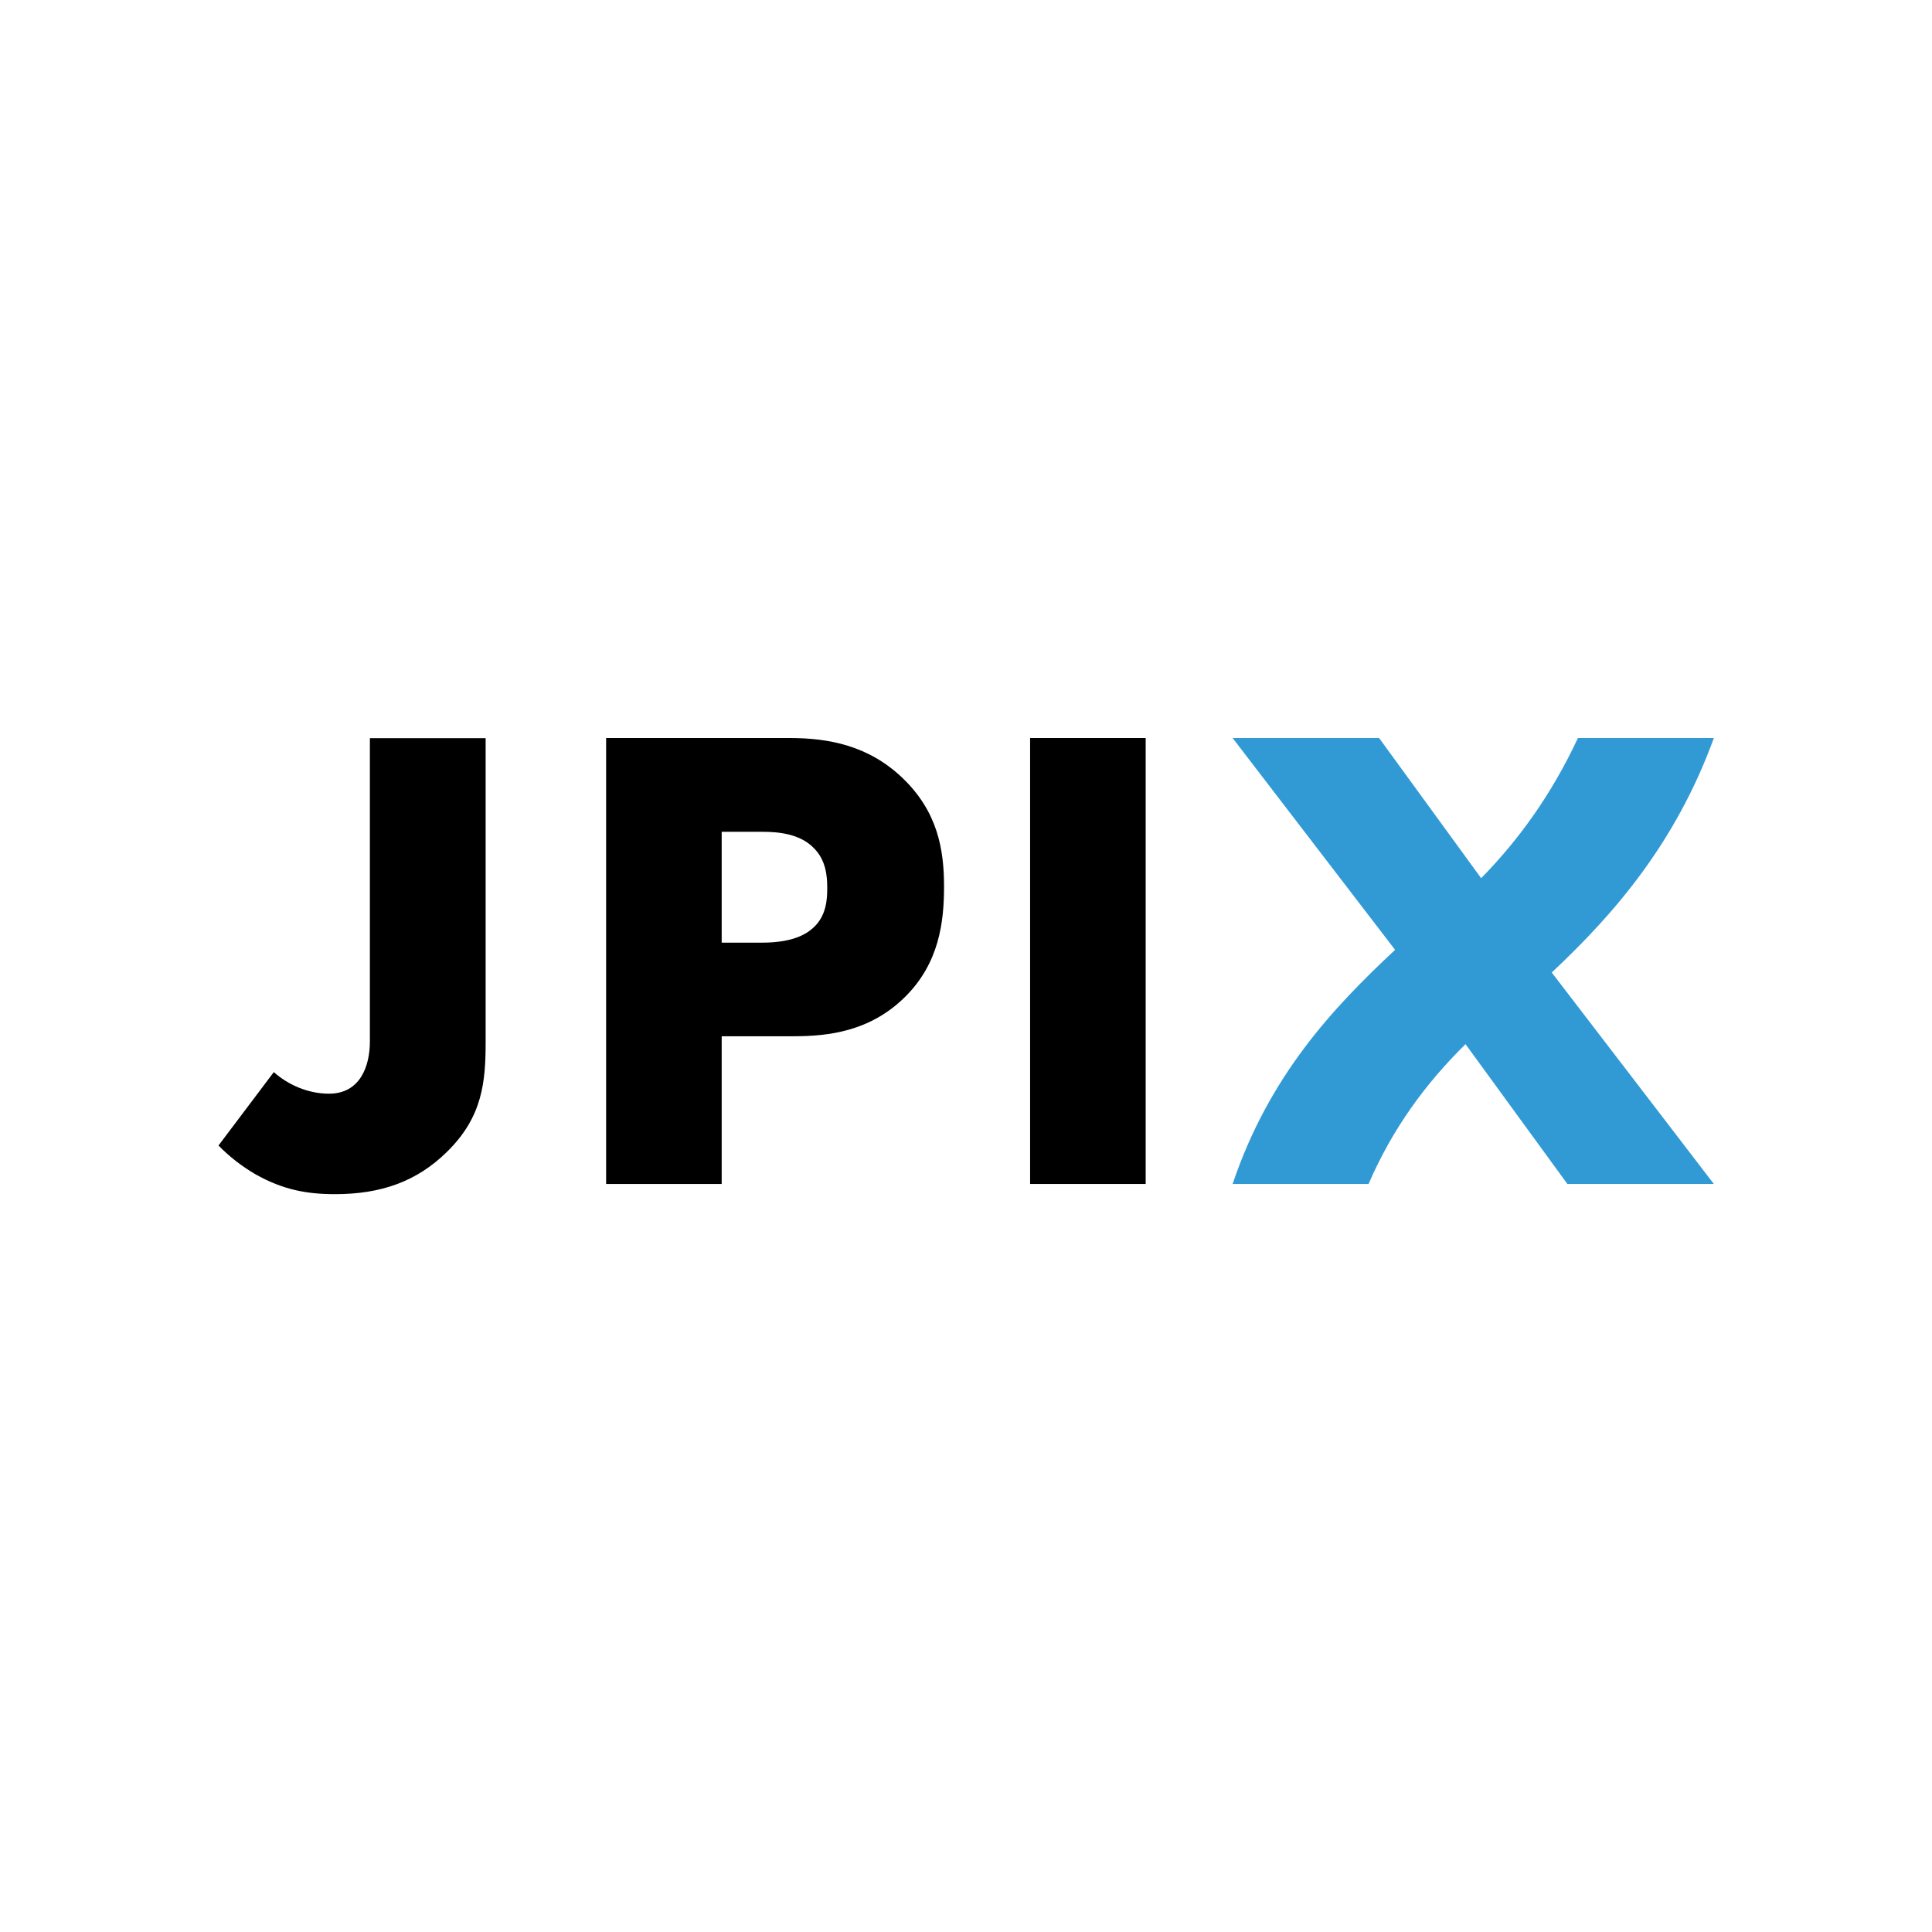
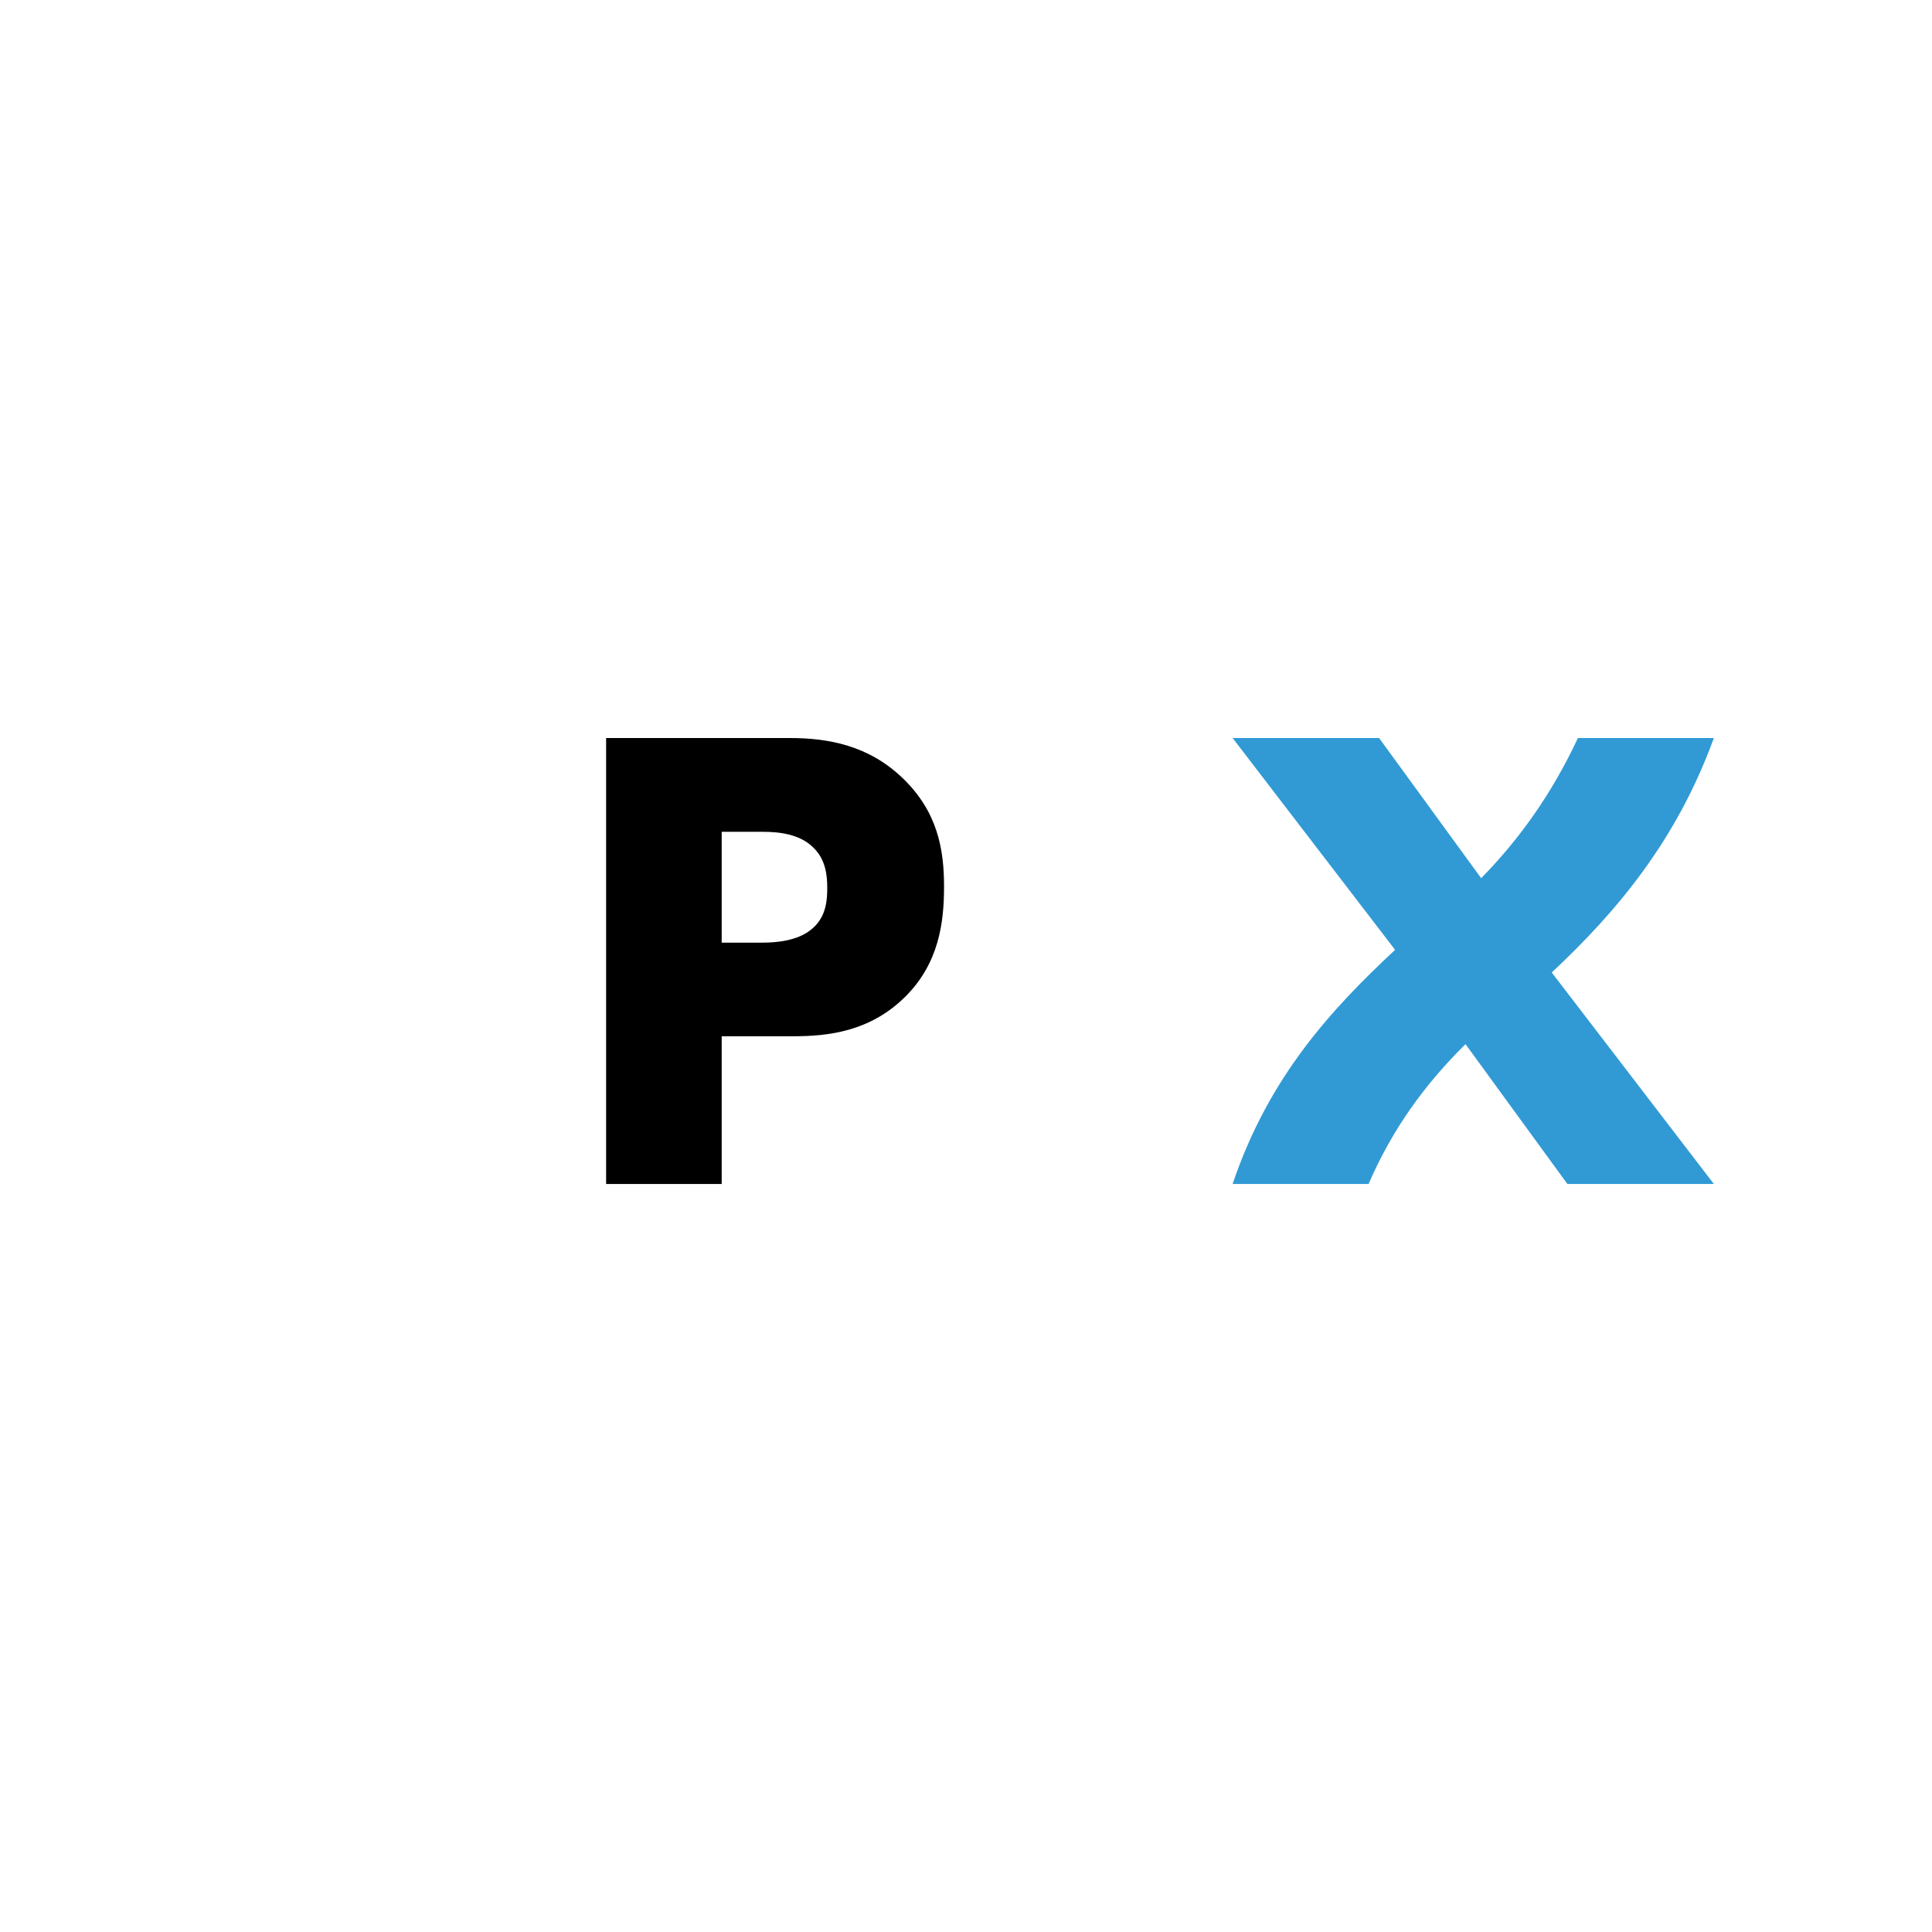
<svg xmlns="http://www.w3.org/2000/svg" id="Layer_1" data-name="Layer 1" viewBox="0 0 110 110">
  <defs>
    <style> .cls-1, .cls-2 { stroke-width: 0px; } .cls-2 { fill: #319ad5; } </style>
  </defs>
-   <path class="cls-1" d="m65.23,42.02v25.39h-6.58v-25.39h6.58Z" />
  <path class="cls-1" d="m41.09,59v8.41h-6.58v-25.39h10.45c2.21,0,4.49.42,6.43,2.28,1.98,1.9,2.36,4.03,2.36,6.17,0,2.02-.27,4.38-2.25,6.32-1.98,1.94-4.34,2.21-6.32,2.21h-4.1Zm0-5.33h2.33c.7,0,2.02-.08,2.83-.8.82-.69.85-1.71.85-2.32,0-.69-.08-1.6-.78-2.28-.78-.8-2.02-.91-2.87-.91h-2.36s0,6.32,0,6.32Z" />
  <g>
    <path class="cls-1" d="m19.06,67.98s0,0,0,0c0,0,0,0-.01,0h.02Z" />
-     <path class="cls-1" d="m21.06,42.02v17.27c0,1.41-.55,2.98-2.33,2.98-1.21,0-2.35-.52-3.14-1.23l-3.15,4.18c.64.66,1.36,1.2,2.09,1.63,1.59.9,2.96,1.14,4.54,1.14,2.63,0,4.66-.72,6.38-2.41,2.04-2,2.2-4.01,2.2-6.28v-17.27h-6.58Z" />
  </g>
  <path class="cls-2" d="m97.58,67.41l-9.23-12.04c3.63-3.4,7.08-7.44,9.23-13.35h-7.74c-1.49,3.19-3.35,5.78-5.51,7.98l-5.81-7.98h-8.34l9.25,12.06c-3.53,3.3-7.17,7.16-9.25,13.33h7.74c1.38-3.18,3.24-5.71,5.52-7.96l5.8,7.96h8.34Z" />
</svg>